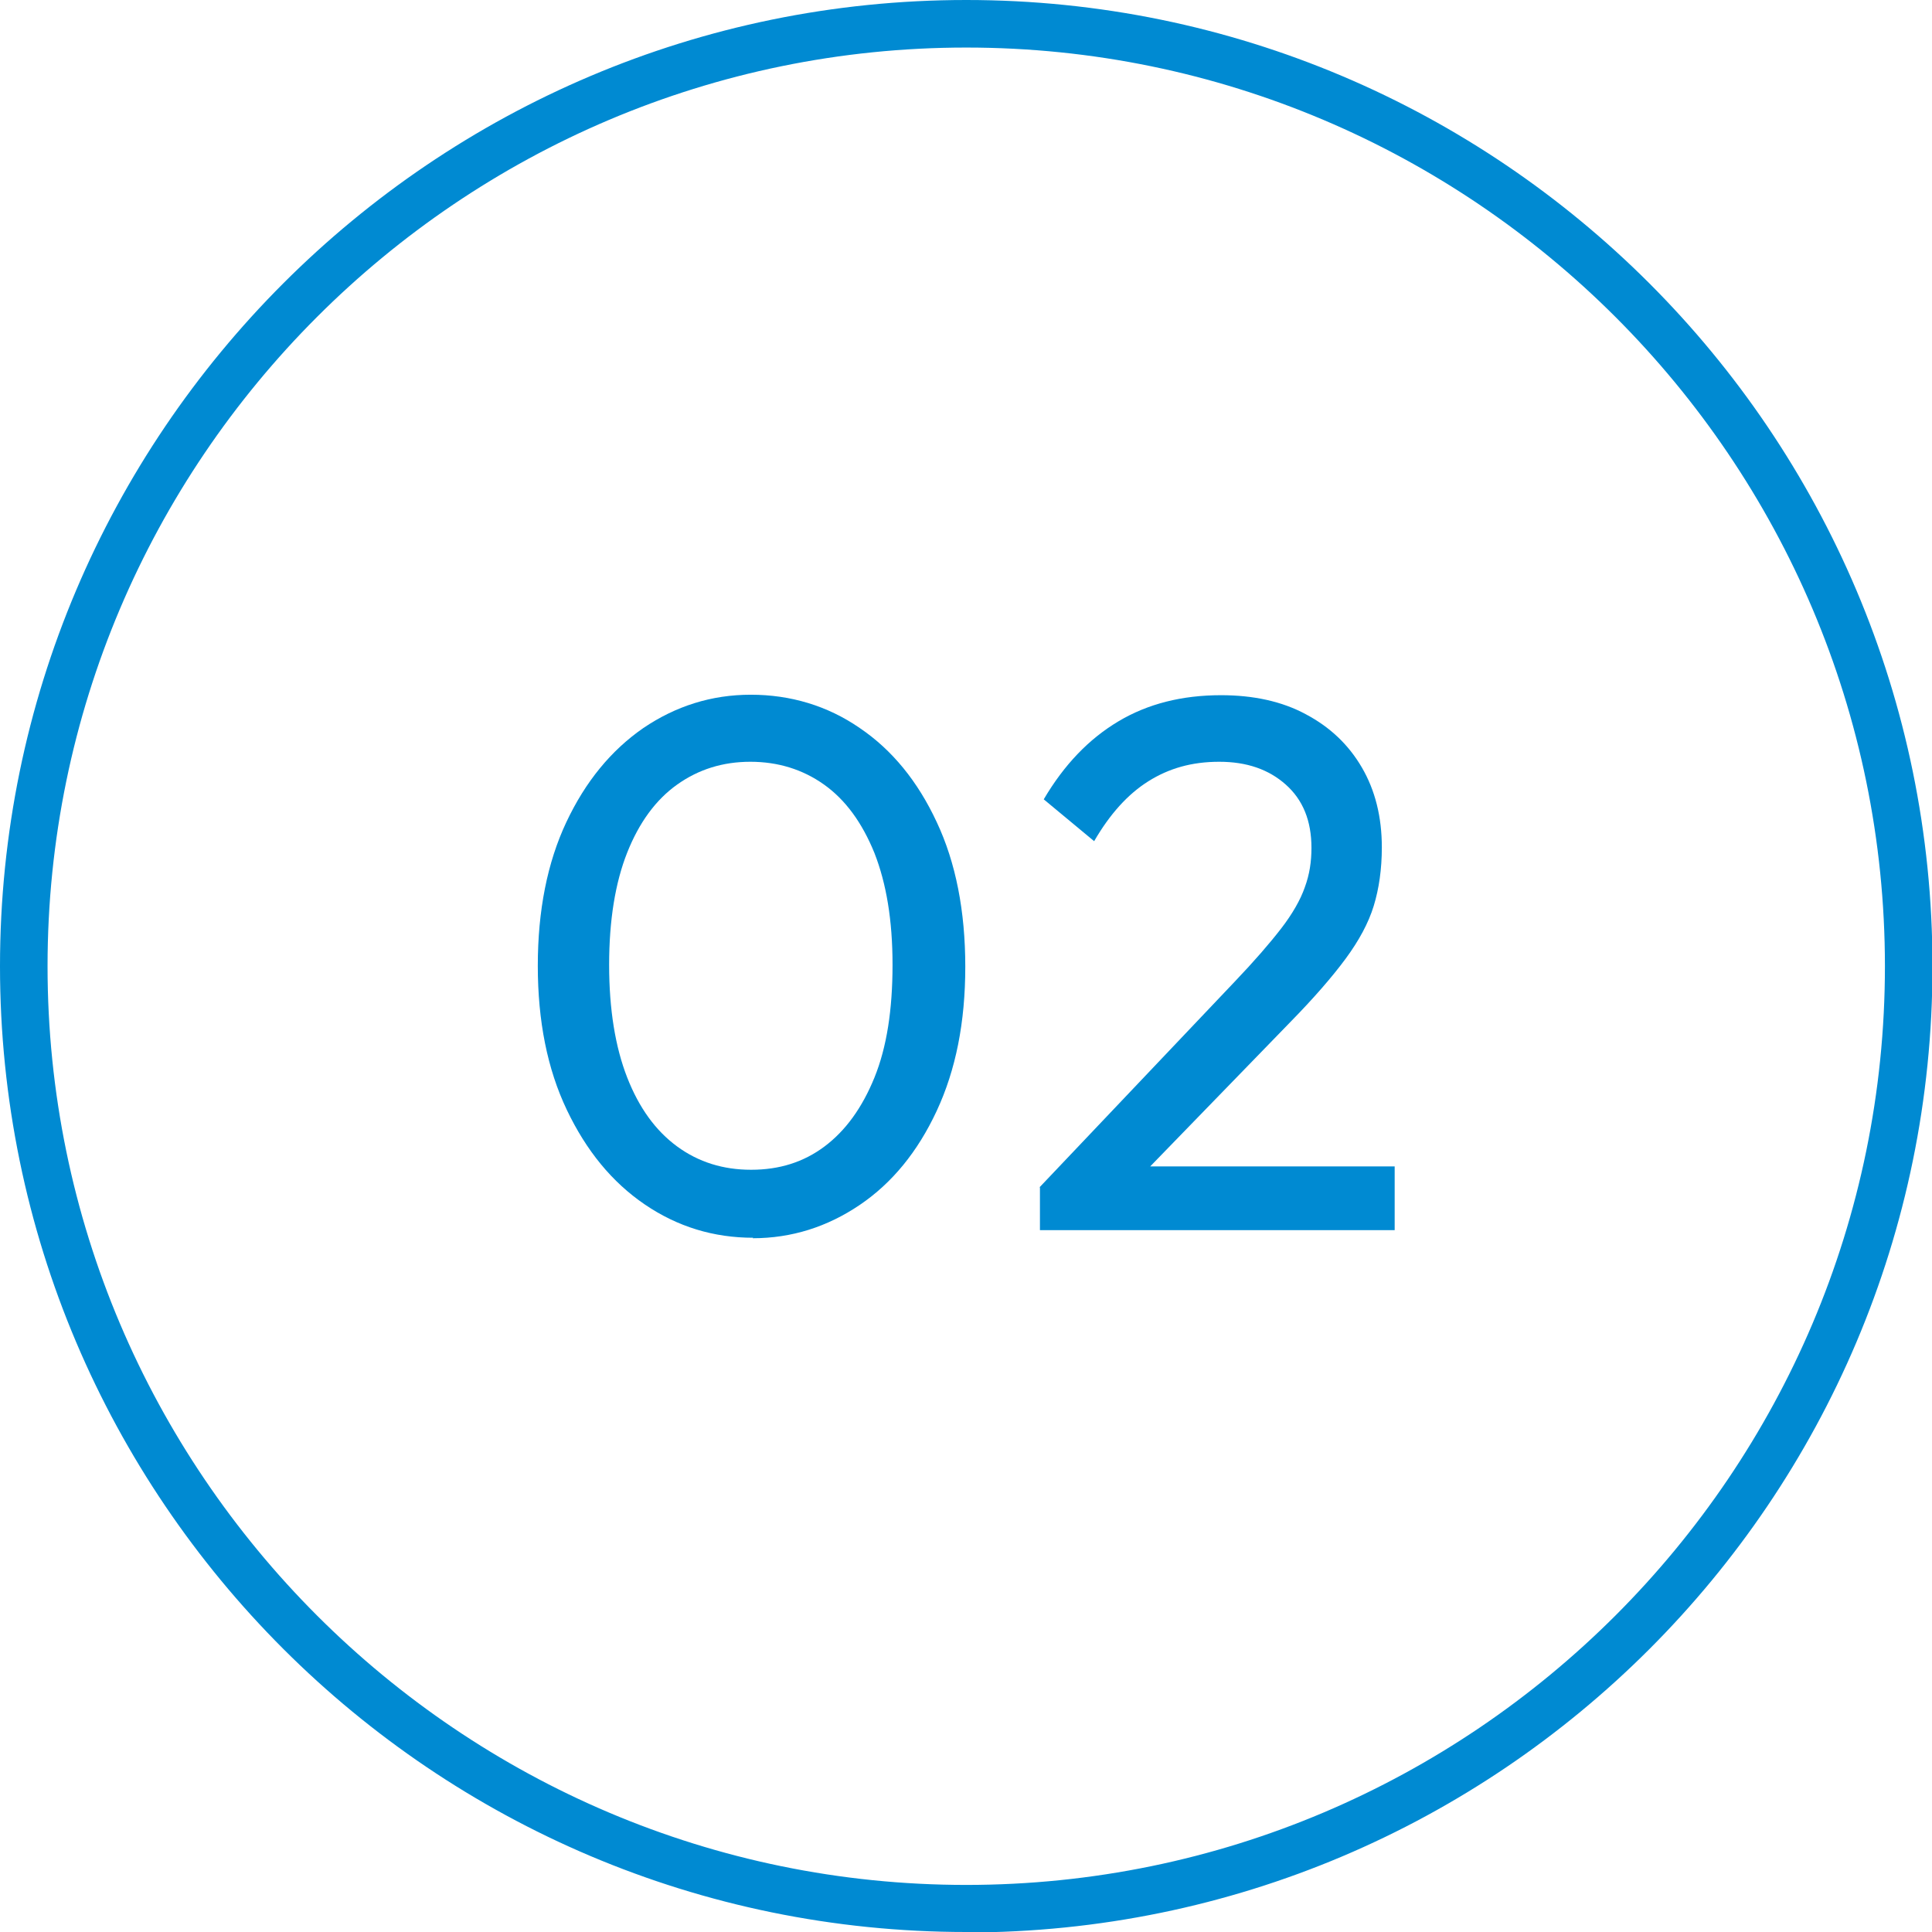
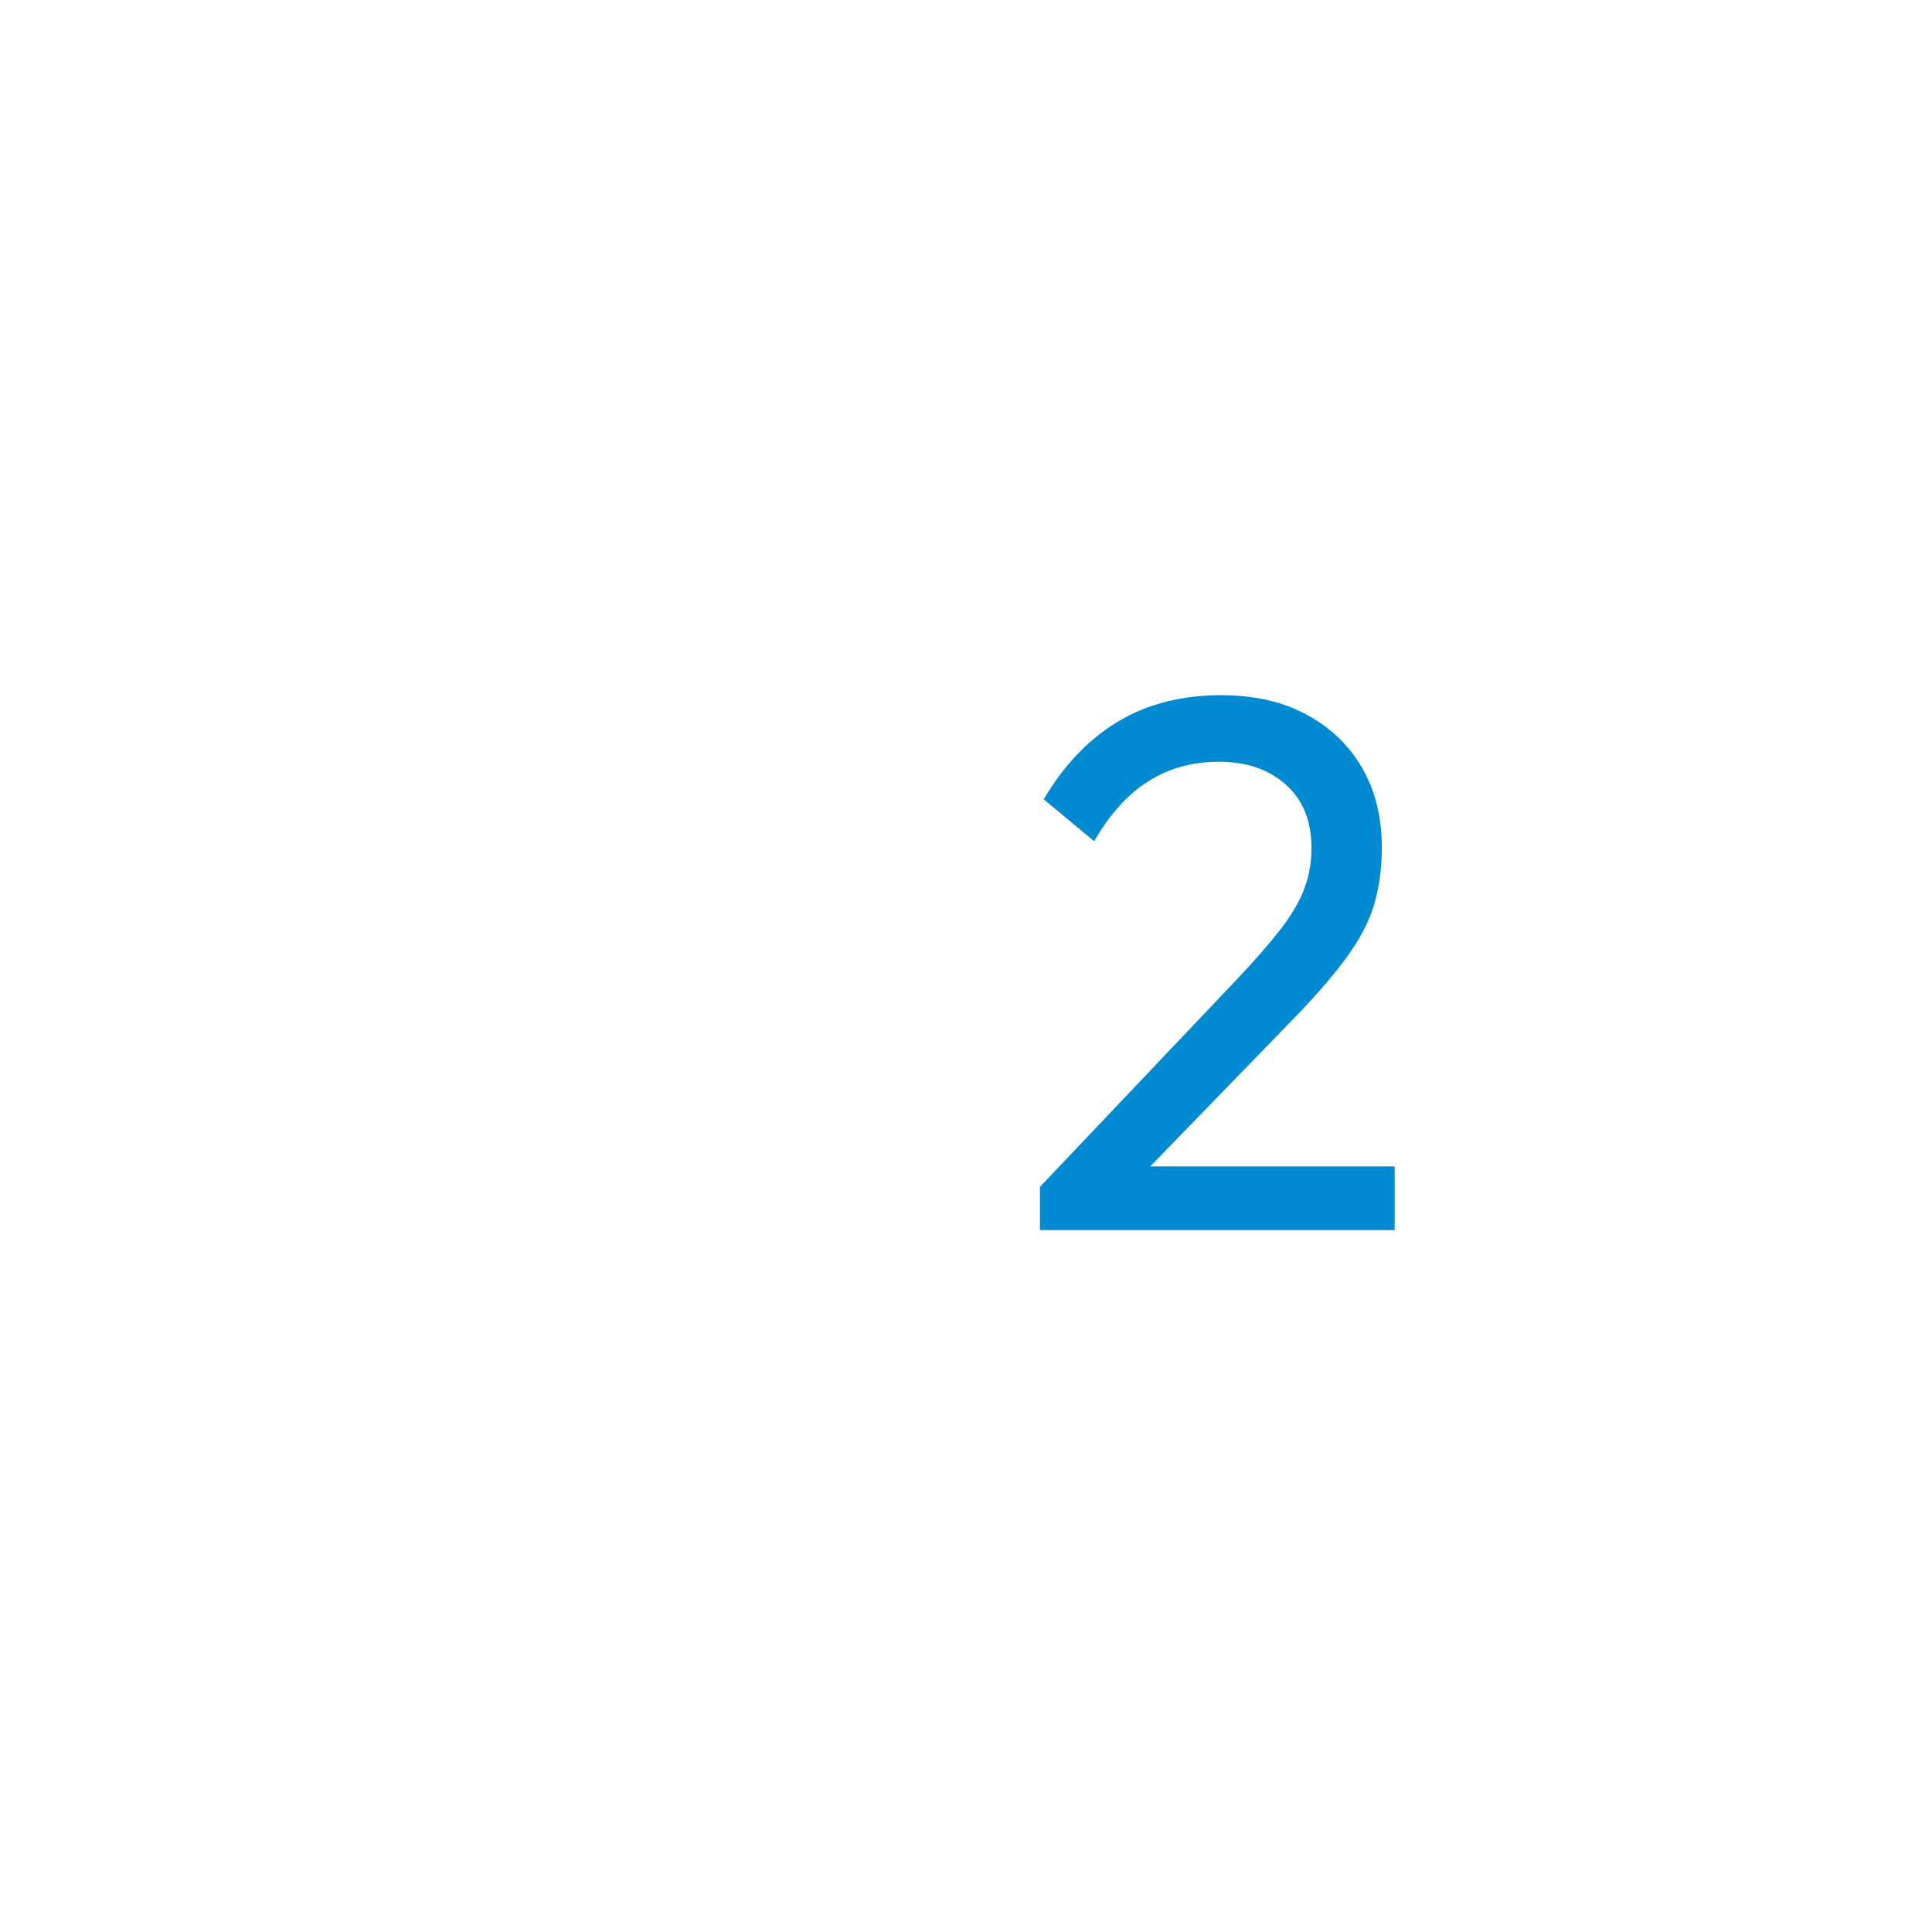
<svg xmlns="http://www.w3.org/2000/svg" id="_レイヤー_2" data-name="レイヤー_2" viewBox="0 0 40.63 40.63">
  <defs>
    <style>
      .cls-1 {
        fill: #008ad2;
      }
    </style>
  </defs>
  <g id="_レイヤー_1-2" data-name="レイヤー_1">
    <g>
      <g>
-         <path class="cls-1" d="M15.84,26.03c-.83,0-1.59-.23-2.28-.7-.69-.47-1.23-1.13-1.64-1.99s-.61-1.87-.61-3.03.2-2.17.6-3.02c.4-.85.94-1.51,1.62-1.98.68-.46,1.43-.7,2.26-.7s1.61.23,2.29.7c.68.46,1.22,1.12,1.62,1.98.4.85.6,1.87.6,3.04s-.2,2.17-.6,3.03c-.4.86-.94,1.52-1.62,1.98-.68.46-1.43.7-2.25.7ZM15.8,24.6c.59,0,1.1-.16,1.54-.49.44-.33.79-.81,1.05-1.45.26-.64.38-1.43.38-2.37s-.13-1.71-.38-2.35c-.26-.64-.61-1.12-1.06-1.44-.45-.32-.97-.48-1.55-.48s-1.09.16-1.54.48c-.45.32-.8.8-1.05,1.43-.25.63-.38,1.42-.38,2.36s.13,1.73.38,2.37c.25.64.6,1.12,1.05,1.45.45.33.97.49,1.55.49Z" />
        <path class="cls-1" d="M21.87,24.96l4.1-4.32c.41-.43.73-.8.97-1.11.24-.31.41-.61.5-.87.1-.27.14-.54.14-.83,0-.57-.18-1.01-.54-1.33-.36-.32-.82-.48-1.4-.48s-1.06.14-1.49.41-.81.69-1.14,1.26l-1.06-.88c.43-.73.95-1.27,1.57-1.64.62-.37,1.34-.55,2.16-.55.68,0,1.28.13,1.78.4.51.27.9.64,1.18,1.12.28.48.42,1.04.42,1.68,0,.46-.06.87-.17,1.23-.11.36-.31.73-.59,1.11-.28.38-.67.83-1.18,1.35l-3.31,3.41-1.95.05ZM21.87,25.87v-.91l1.28-.43h6.18v1.34h-7.46Z" />
      </g>
-       <path class="cls-1" d="M20.32,40.63C9.11,40.63,0,31.52,0,20.32S9.11,0,20.32,0s20.32,9.11,20.32,20.32-9.11,20.32-20.32,20.32ZM20.32,1C9.67,1,1,9.67,1,20.32s8.67,19.32,19.32,19.32,19.32-8.67,19.32-19.32S30.97,1,20.32,1Z" />
    </g>
  </g>
</svg>